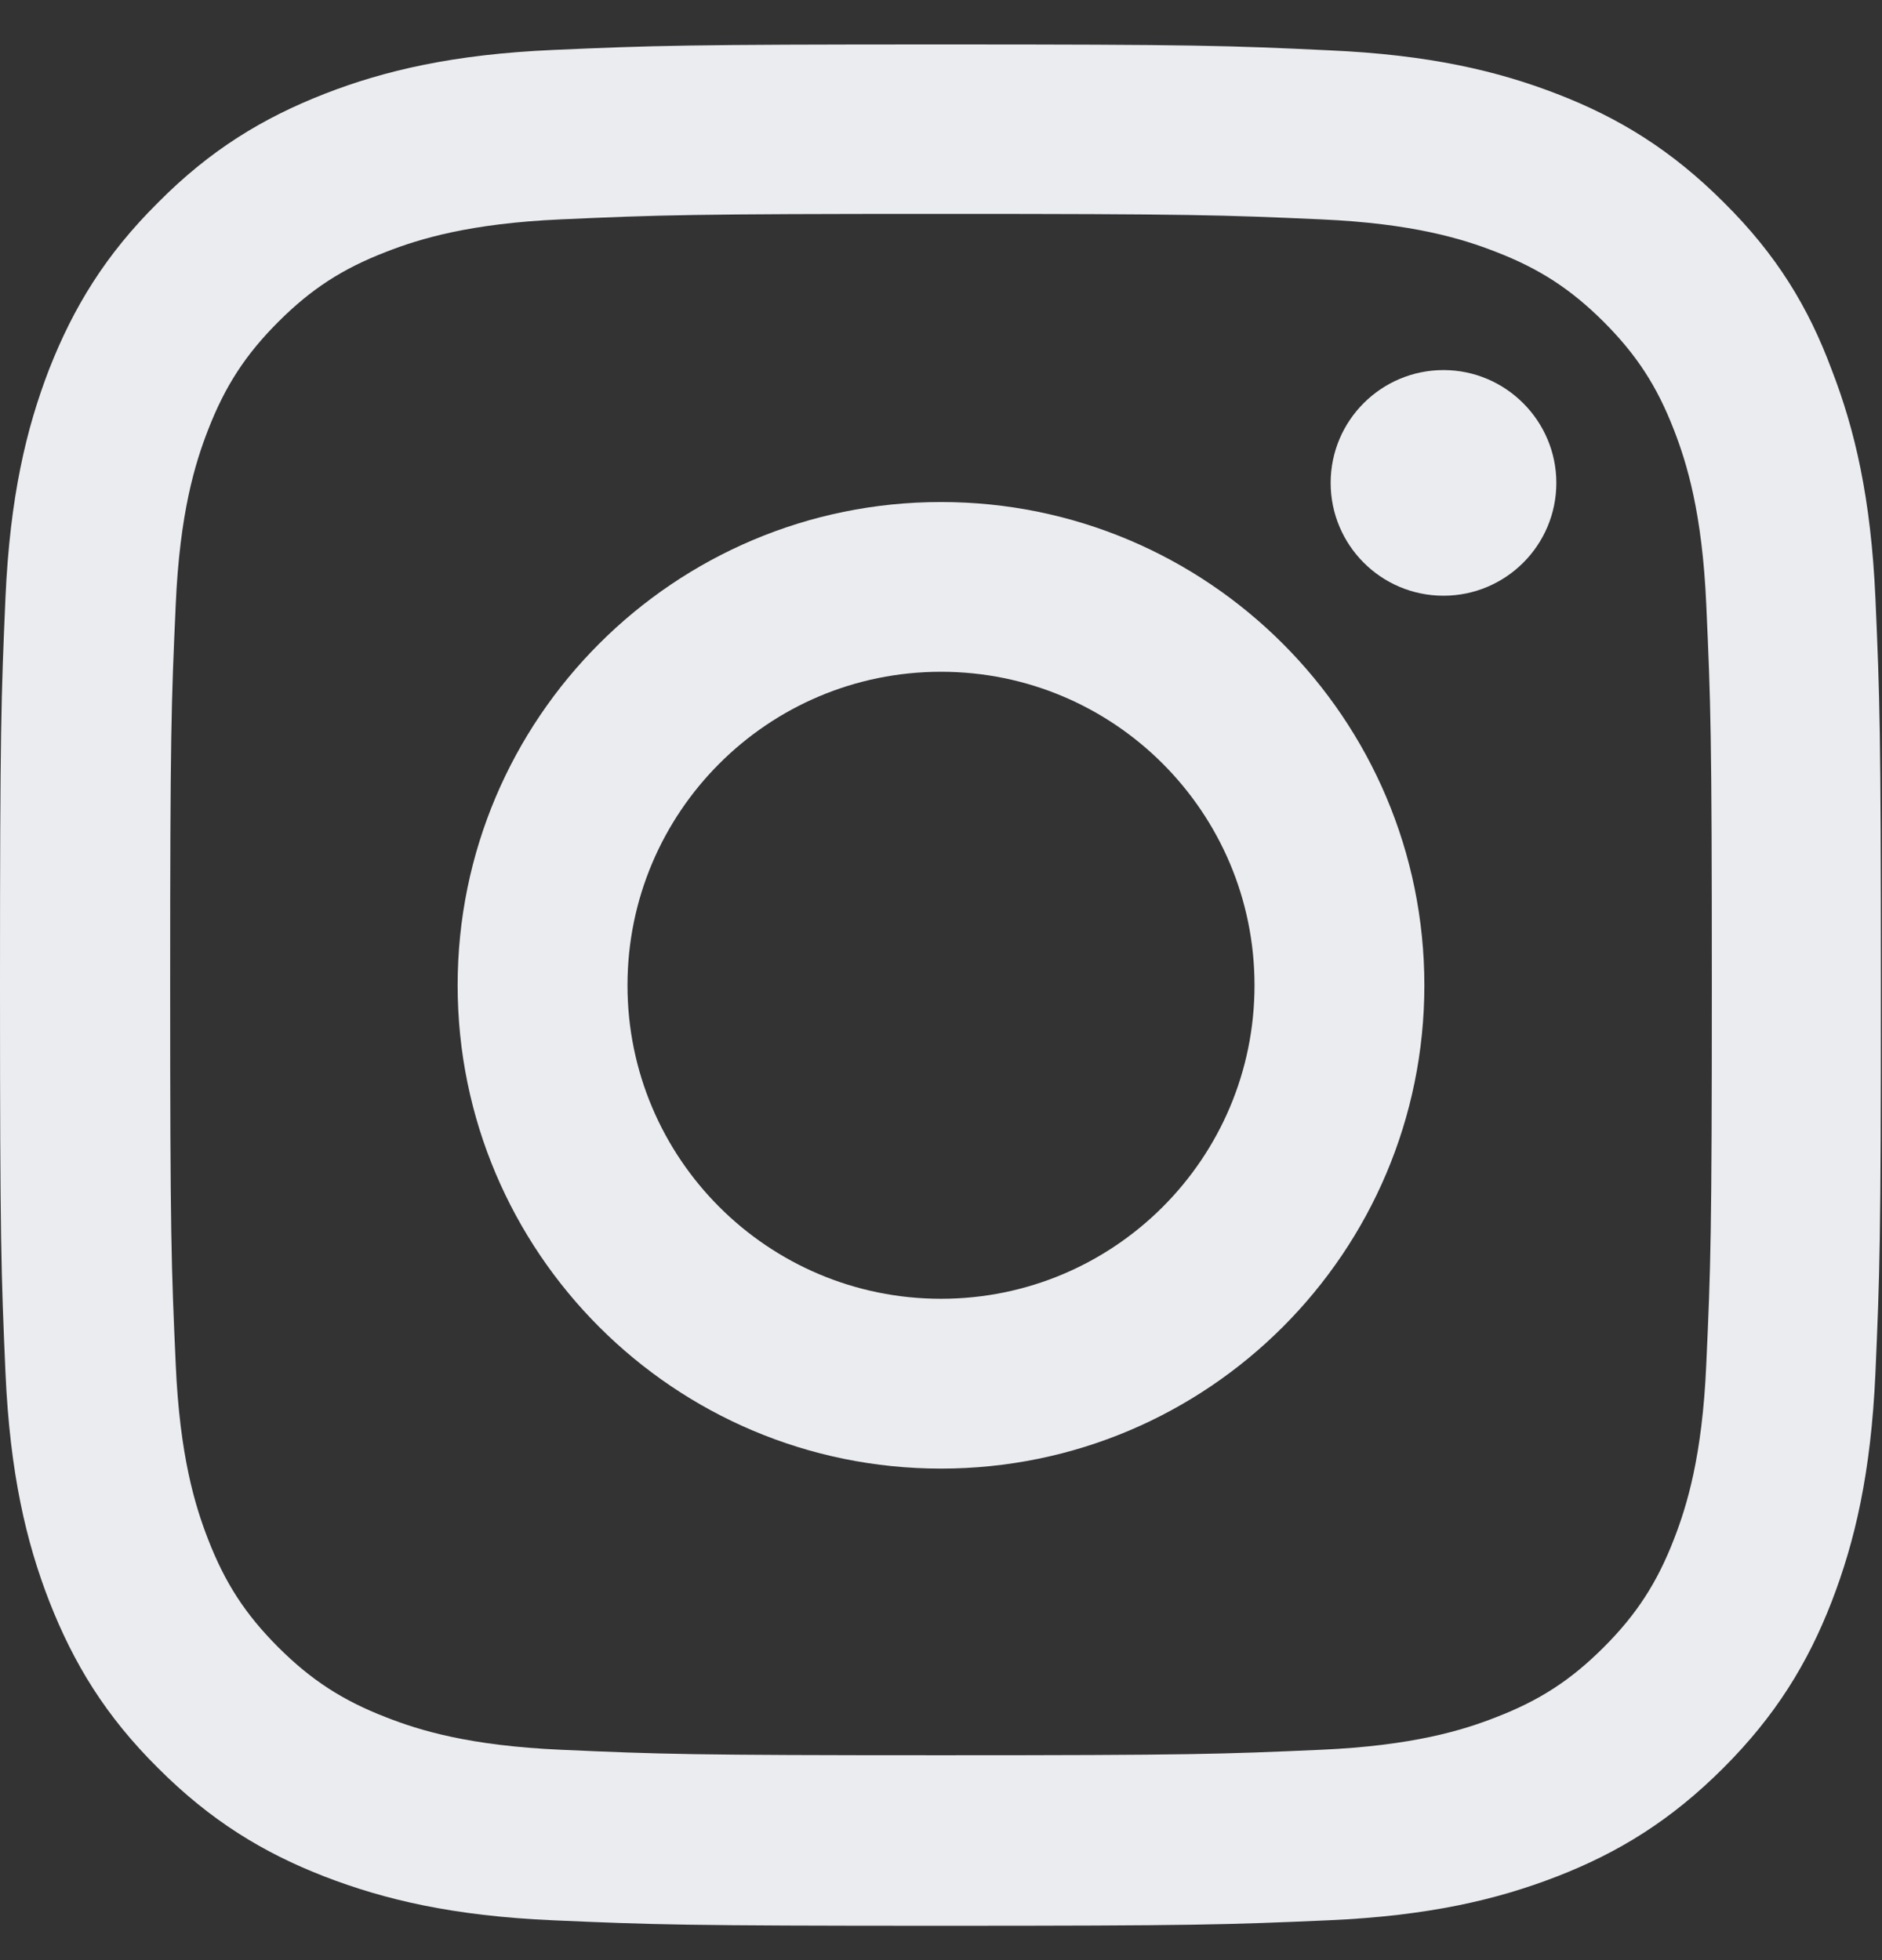
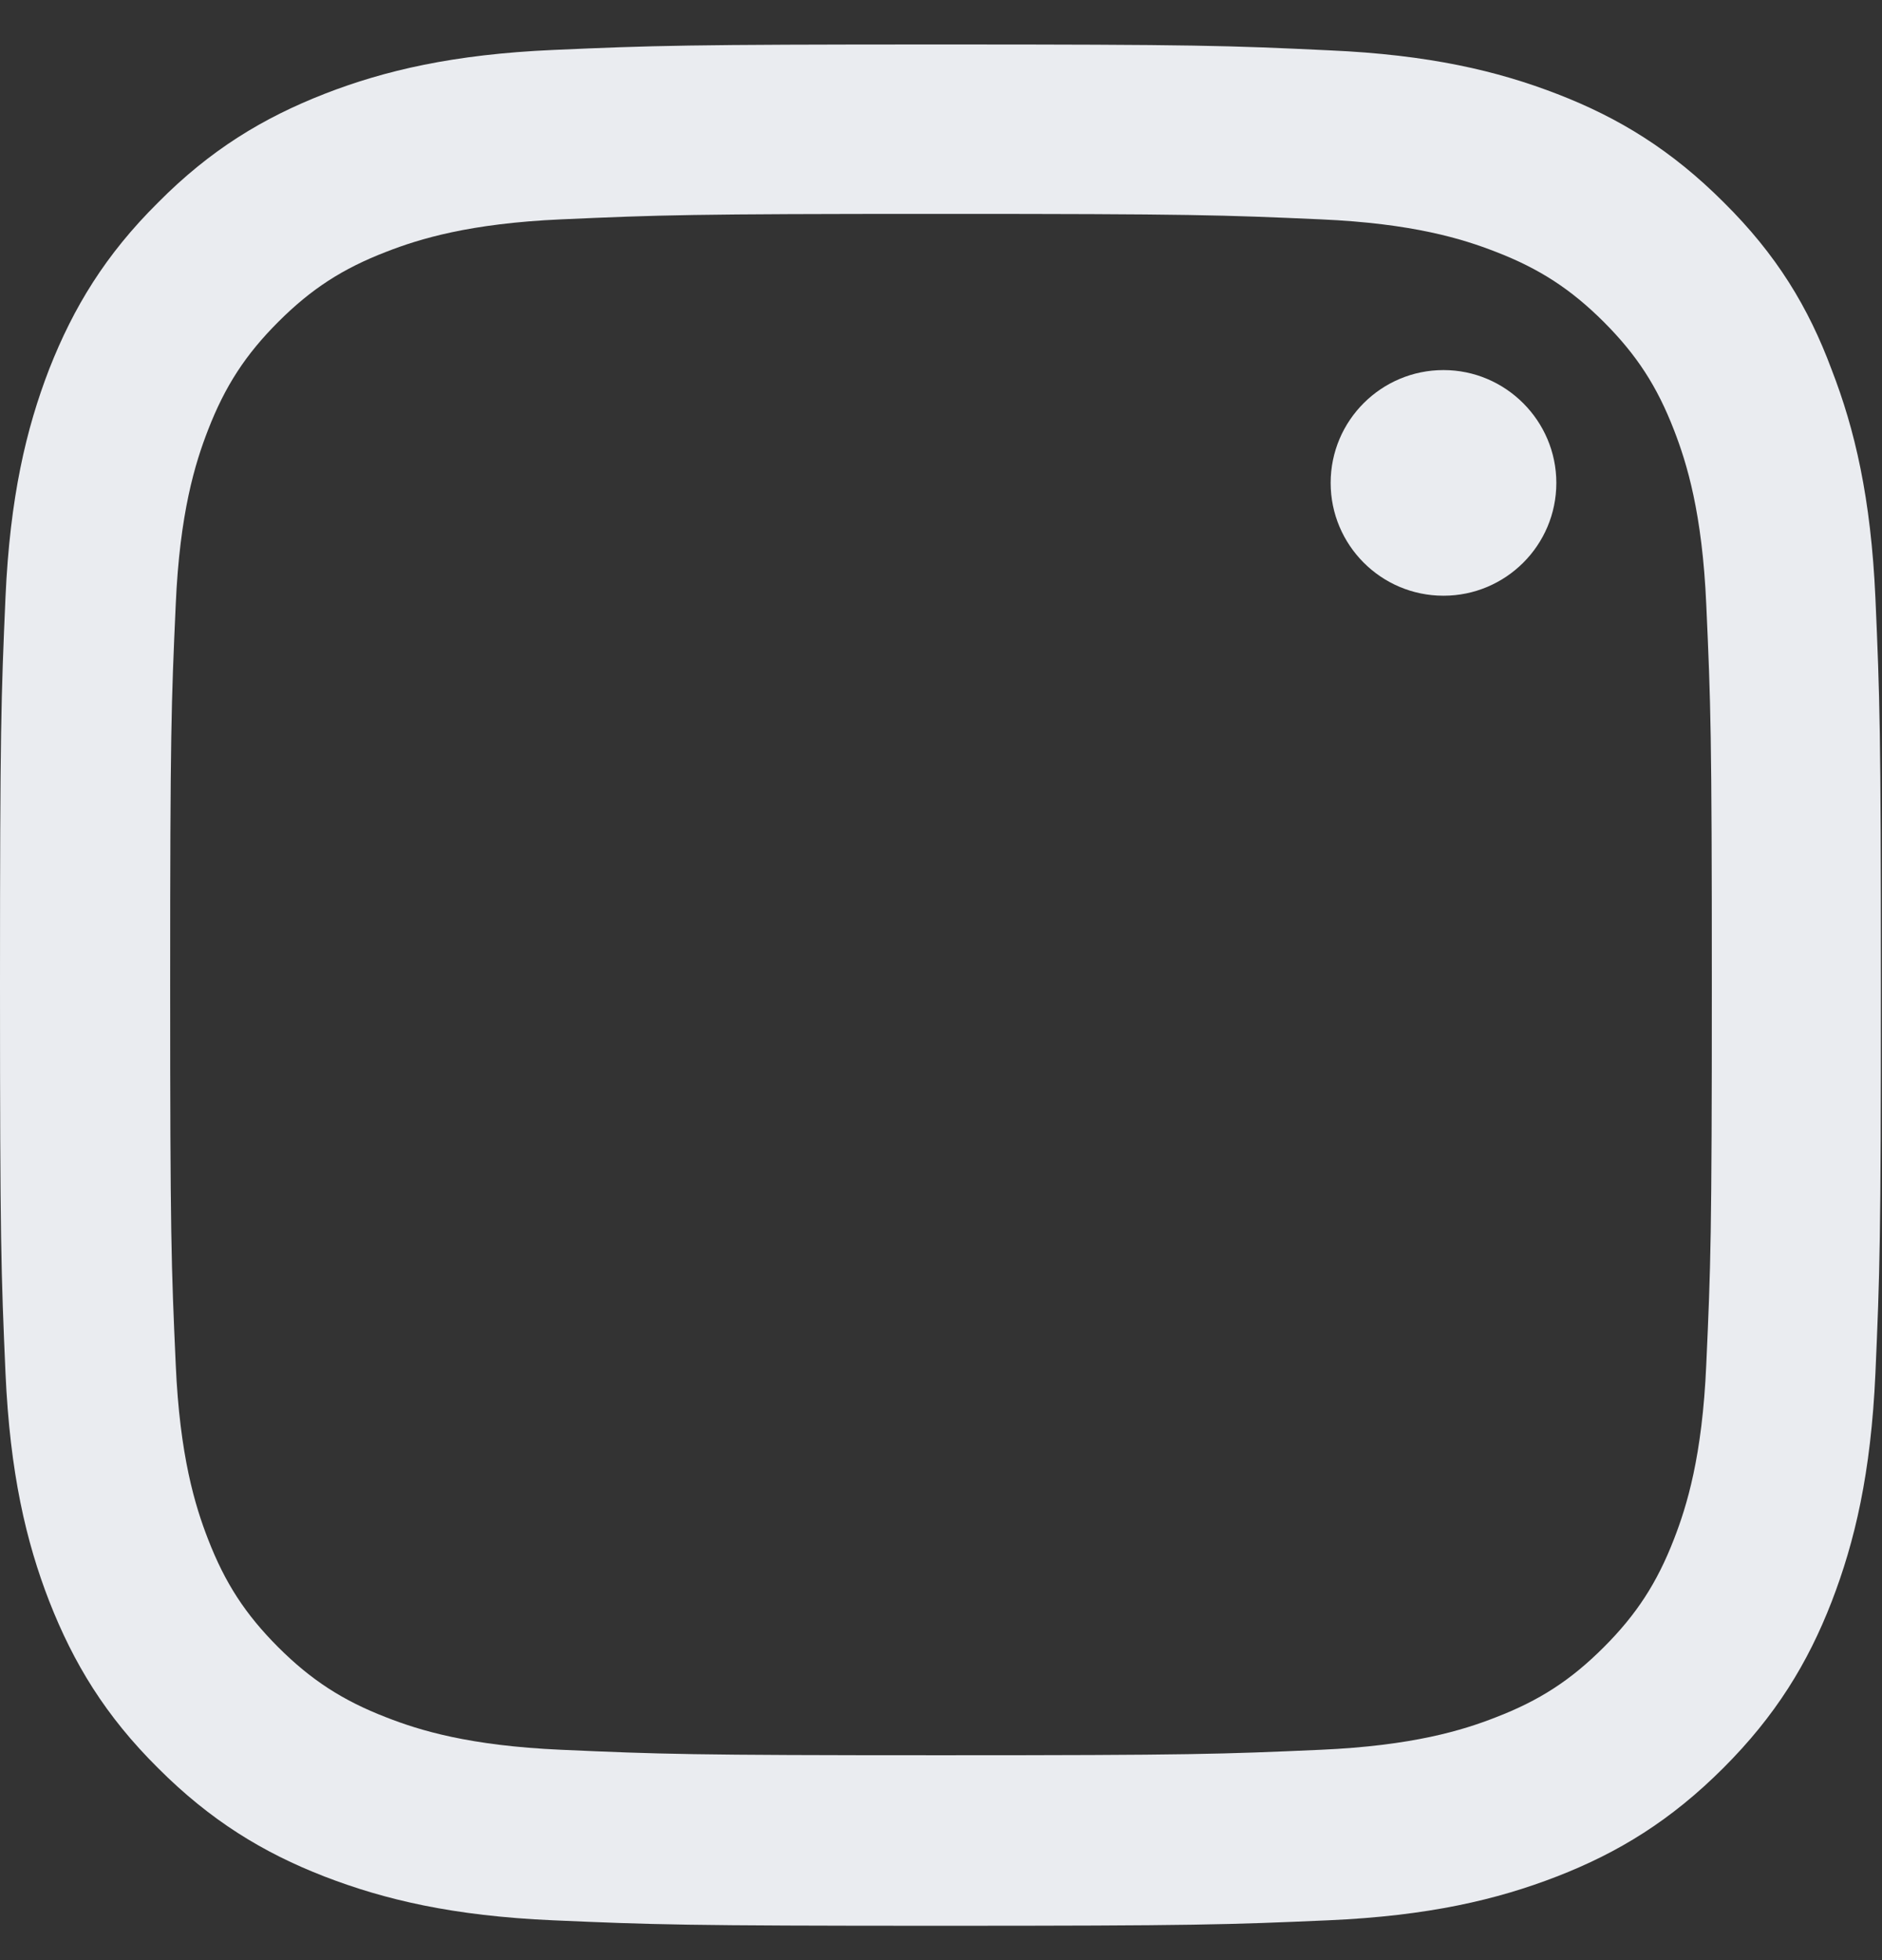
<svg xmlns="http://www.w3.org/2000/svg" width="24" height="25" viewBox="0 0 24 25" fill="none">
  <rect x="0" y="0" width="24" height="25" fill="#333333" stroke="none" />
  <g id="Group">
    <path id="Vector" d="M12 2.728C15.206 2.728 15.586 2.742 16.847 2.798C18.019 2.85 18.652 3.047 19.073 3.211C19.631 3.426 20.034 3.689 20.452 4.106C20.873 4.528 21.131 4.926 21.347 5.484C21.511 5.906 21.708 6.543 21.759 7.711C21.816 8.976 21.83 9.356 21.83 12.557C21.83 15.764 21.816 16.143 21.759 17.404C21.708 18.576 21.511 19.209 21.347 19.631C21.131 20.189 20.869 20.592 20.452 21.009C20.03 21.431 19.631 21.689 19.073 21.904C18.652 22.069 18.014 22.265 16.847 22.317C15.581 22.373 15.202 22.387 12 22.387C8.794 22.387 8.414 22.373 7.153 22.317C5.981 22.265 5.348 22.069 4.927 21.904C4.369 21.689 3.966 21.426 3.548 21.009C3.127 20.587 2.869 20.189 2.653 19.631C2.489 19.209 2.292 18.572 2.241 17.404C2.184 16.139 2.17 15.759 2.17 12.557C2.17 9.351 2.184 8.972 2.241 7.711C2.292 6.539 2.489 5.906 2.653 5.484C2.869 4.926 3.131 4.523 3.548 4.106C3.97 3.684 4.369 3.426 4.927 3.211C5.348 3.047 5.986 2.85 7.153 2.798C8.414 2.742 8.794 2.728 12 2.728ZM12 0.567C8.742 0.567 8.334 0.581 7.055 0.637C5.78 0.693 4.903 0.9 4.144 1.195C3.352 1.504 2.681 1.912 2.016 2.583C1.345 3.248 0.938 3.918 0.628 4.706C0.333 5.47 0.127 6.342 0.07 7.617C0.014 8.901 0 9.309 0 12.567C0 15.825 0.014 16.233 0.07 17.512C0.127 18.787 0.333 19.664 0.628 20.423C0.938 21.215 1.345 21.886 2.016 22.551C2.681 23.217 3.352 23.629 4.139 23.934C4.903 24.229 5.775 24.436 7.05 24.492C8.33 24.548 8.738 24.562 11.995 24.562C15.253 24.562 15.661 24.548 16.941 24.492C18.216 24.436 19.092 24.229 19.852 23.934C20.639 23.629 21.309 23.217 21.975 22.551C22.641 21.886 23.053 21.215 23.358 20.428C23.653 19.664 23.859 18.792 23.916 17.517C23.972 16.237 23.986 15.829 23.986 12.572C23.986 9.314 23.972 8.906 23.916 7.626C23.859 6.351 23.653 5.475 23.358 4.715C23.062 3.918 22.655 3.248 21.984 2.583C21.319 1.917 20.648 1.504 19.861 1.2C19.097 0.904 18.225 0.698 16.95 0.642C15.666 0.581 15.258 0.567 12 0.567Z" fill="#EAECF0" />
-     <path id="Vector_2" d="M12 6.403C8.597 6.403 5.836 9.164 5.836 12.567C5.836 15.97 8.597 18.731 12 18.731C15.403 18.731 18.164 15.97 18.164 12.567C18.164 9.164 15.403 6.403 12 6.403ZM12 16.565C9.792 16.565 8.002 14.775 8.002 12.567C8.002 10.359 9.792 8.568 12 8.568C14.208 8.568 15.998 10.359 15.998 12.567C15.998 14.775 14.208 16.565 12 16.565Z" fill="#EAECF0" />
    <path id="Vector_3" d="M19.847 6.159C19.847 6.956 19.2 7.598 18.408 7.598C17.611 7.598 16.969 6.951 16.969 6.159C16.969 5.362 17.616 4.72 18.408 4.72C19.2 4.72 19.847 5.367 19.847 6.159Z" fill="#EAECF0" />
  </g>
</svg>